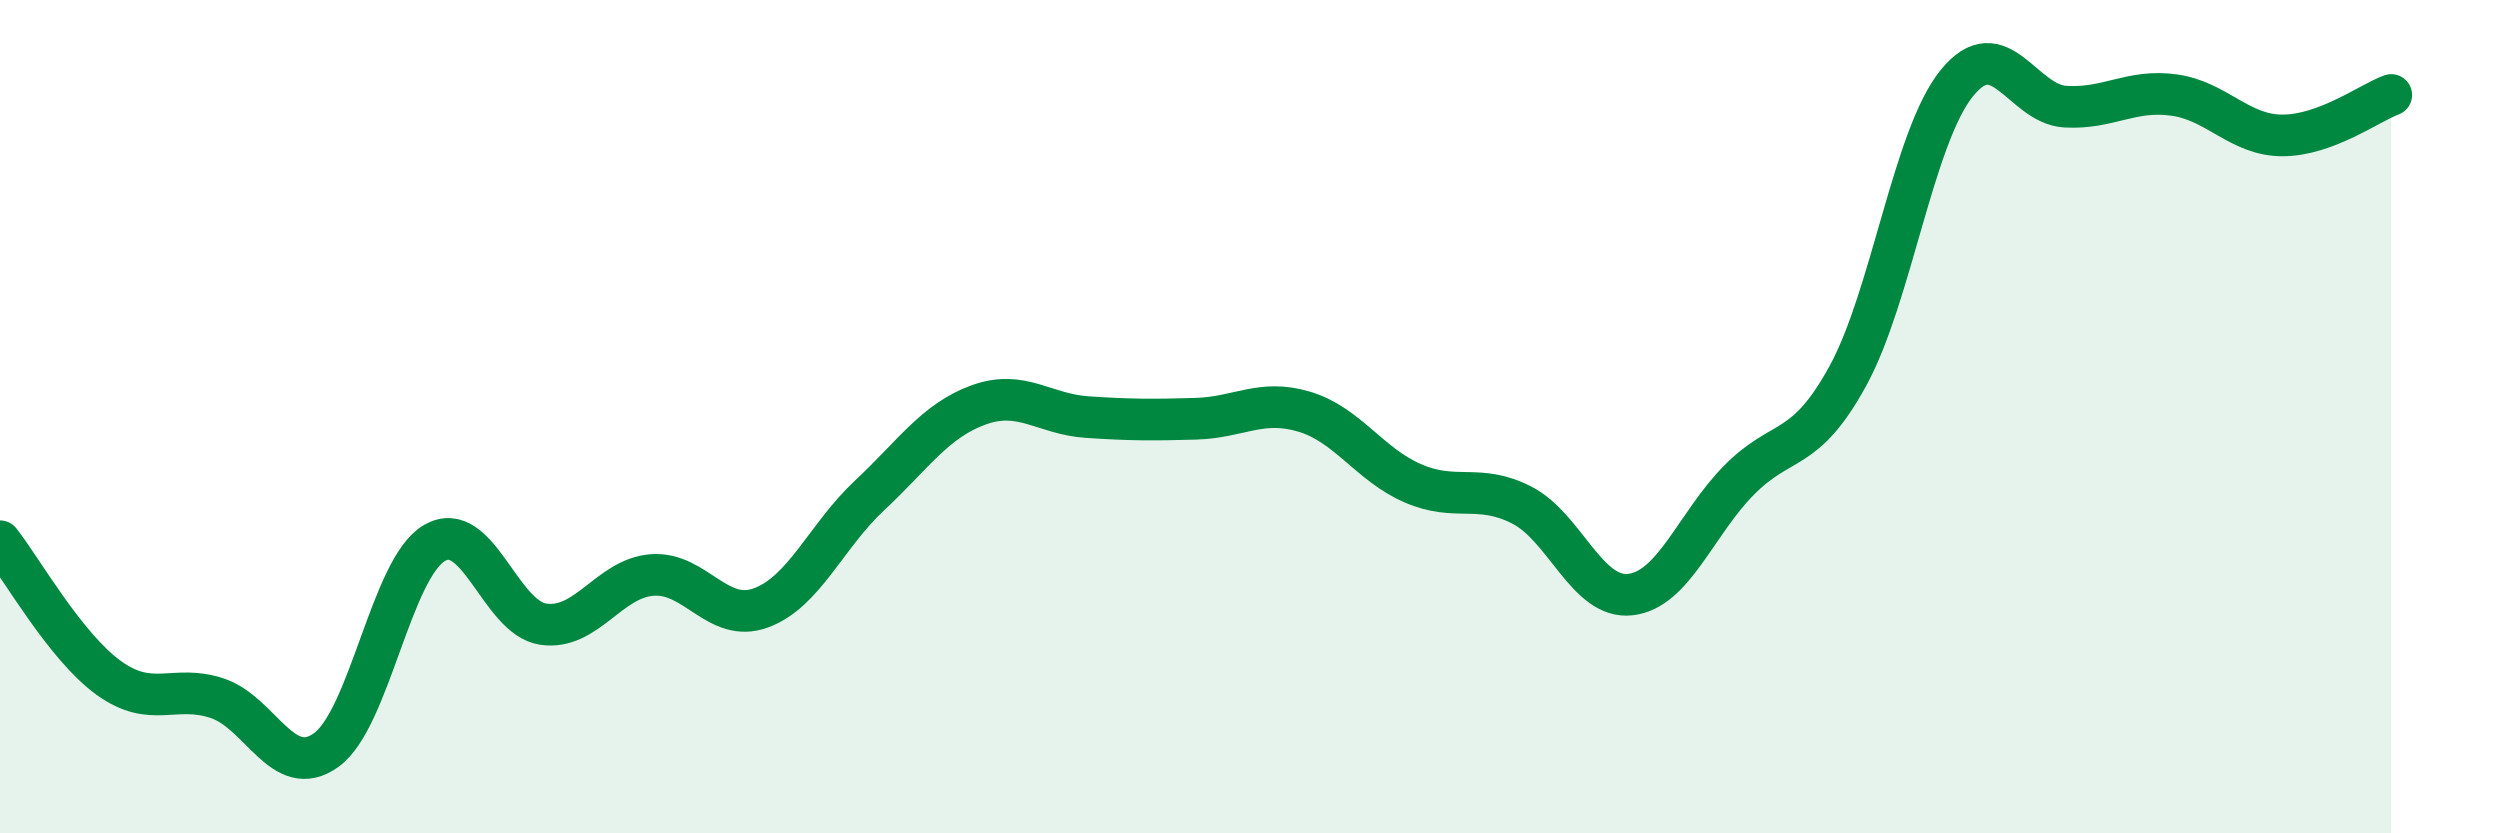
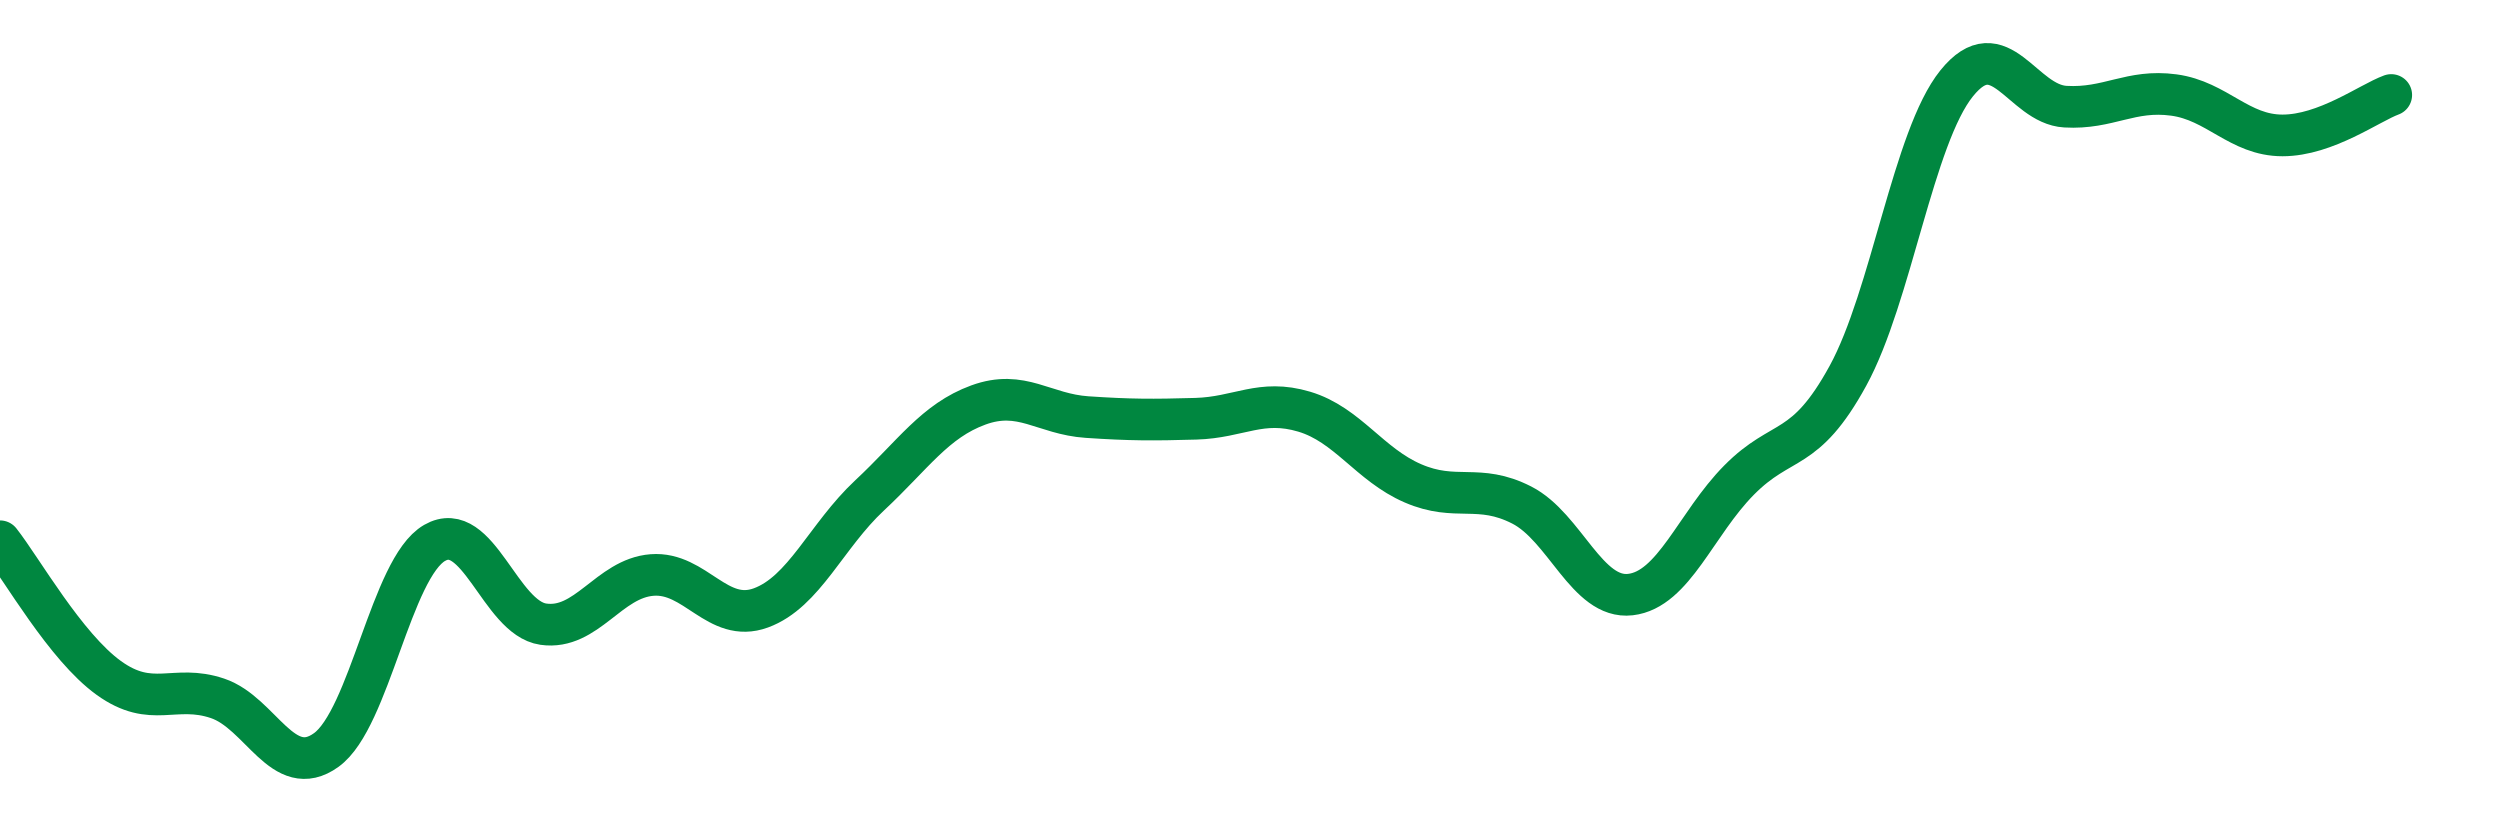
<svg xmlns="http://www.w3.org/2000/svg" width="60" height="20" viewBox="0 0 60 20">
-   <path d="M 0,12.99 C 0.52,13.65 1.57,15.52 2.61,16.27 C 3.65,17.02 4.18,16.41 5.22,16.76 C 6.26,17.11 6.79,18.75 7.83,18 C 8.87,17.25 9.39,13.63 10.43,13.03 C 11.47,12.43 12,14.83 13.04,14.98 C 14.08,15.13 14.61,13.88 15.65,13.8 C 16.69,13.72 17.22,14.97 18.26,14.59 C 19.3,14.21 19.83,12.86 20.87,11.89 C 21.91,10.92 22.44,10.1 23.48,9.72 C 24.52,9.34 25.05,9.94 26.09,10.01 C 27.13,10.08 27.66,10.08 28.7,10.05 C 29.74,10.02 30.26,9.57 31.3,9.88 C 32.34,10.19 32.87,11.15 33.91,11.6 C 34.95,12.05 35.48,11.59 36.52,12.12 C 37.56,12.65 38.09,14.39 39.13,14.27 C 40.17,14.15 40.7,12.57 41.74,11.52 C 42.78,10.47 43.31,10.92 44.35,9.02 C 45.39,7.12 45.92,3.29 46.96,2 C 48,0.71 48.53,2.5 49.57,2.56 C 50.61,2.62 51.13,2.14 52.17,2.28 C 53.21,2.42 53.74,3.25 54.78,3.25 C 55.82,3.25 56.87,2.47 57.39,2.28L57.39 20L0 20Z" fill="#008740" opacity="0.1" stroke-linecap="round" stroke-linejoin="round" />
  <path d="M 0,12.99 C 0.52,13.65 1.57,15.52 2.61,16.27 C 3.65,17.02 4.18,16.41 5.22,16.76 C 6.26,17.11 6.79,18.75 7.83,18 C 8.87,17.25 9.39,13.63 10.43,13.03 C 11.47,12.43 12,14.83 13.04,14.98 C 14.08,15.13 14.61,13.88 15.65,13.8 C 16.69,13.72 17.22,14.97 18.26,14.59 C 19.3,14.21 19.83,12.86 20.87,11.89 C 21.91,10.92 22.44,10.1 23.48,9.72 C 24.52,9.34 25.05,9.94 26.09,10.01 C 27.13,10.08 27.66,10.08 28.7,10.05 C 29.74,10.02 30.26,9.57 31.3,9.88 C 32.34,10.19 32.87,11.15 33.91,11.6 C 34.95,12.05 35.48,11.59 36.52,12.12 C 37.56,12.65 38.09,14.39 39.13,14.27 C 40.17,14.15 40.7,12.57 41.74,11.52 C 42.78,10.47 43.31,10.92 44.35,9.02 C 45.39,7.12 45.92,3.29 46.96,2 C 48,0.71 48.53,2.5 49.57,2.56 C 50.61,2.62 51.13,2.14 52.17,2.28 C 53.21,2.42 53.74,3.25 54.78,3.25 C 55.82,3.25 56.87,2.47 57.39,2.28" stroke="#008740" stroke-width="1" fill="none" stroke-linecap="round" stroke-linejoin="round" />
</svg>